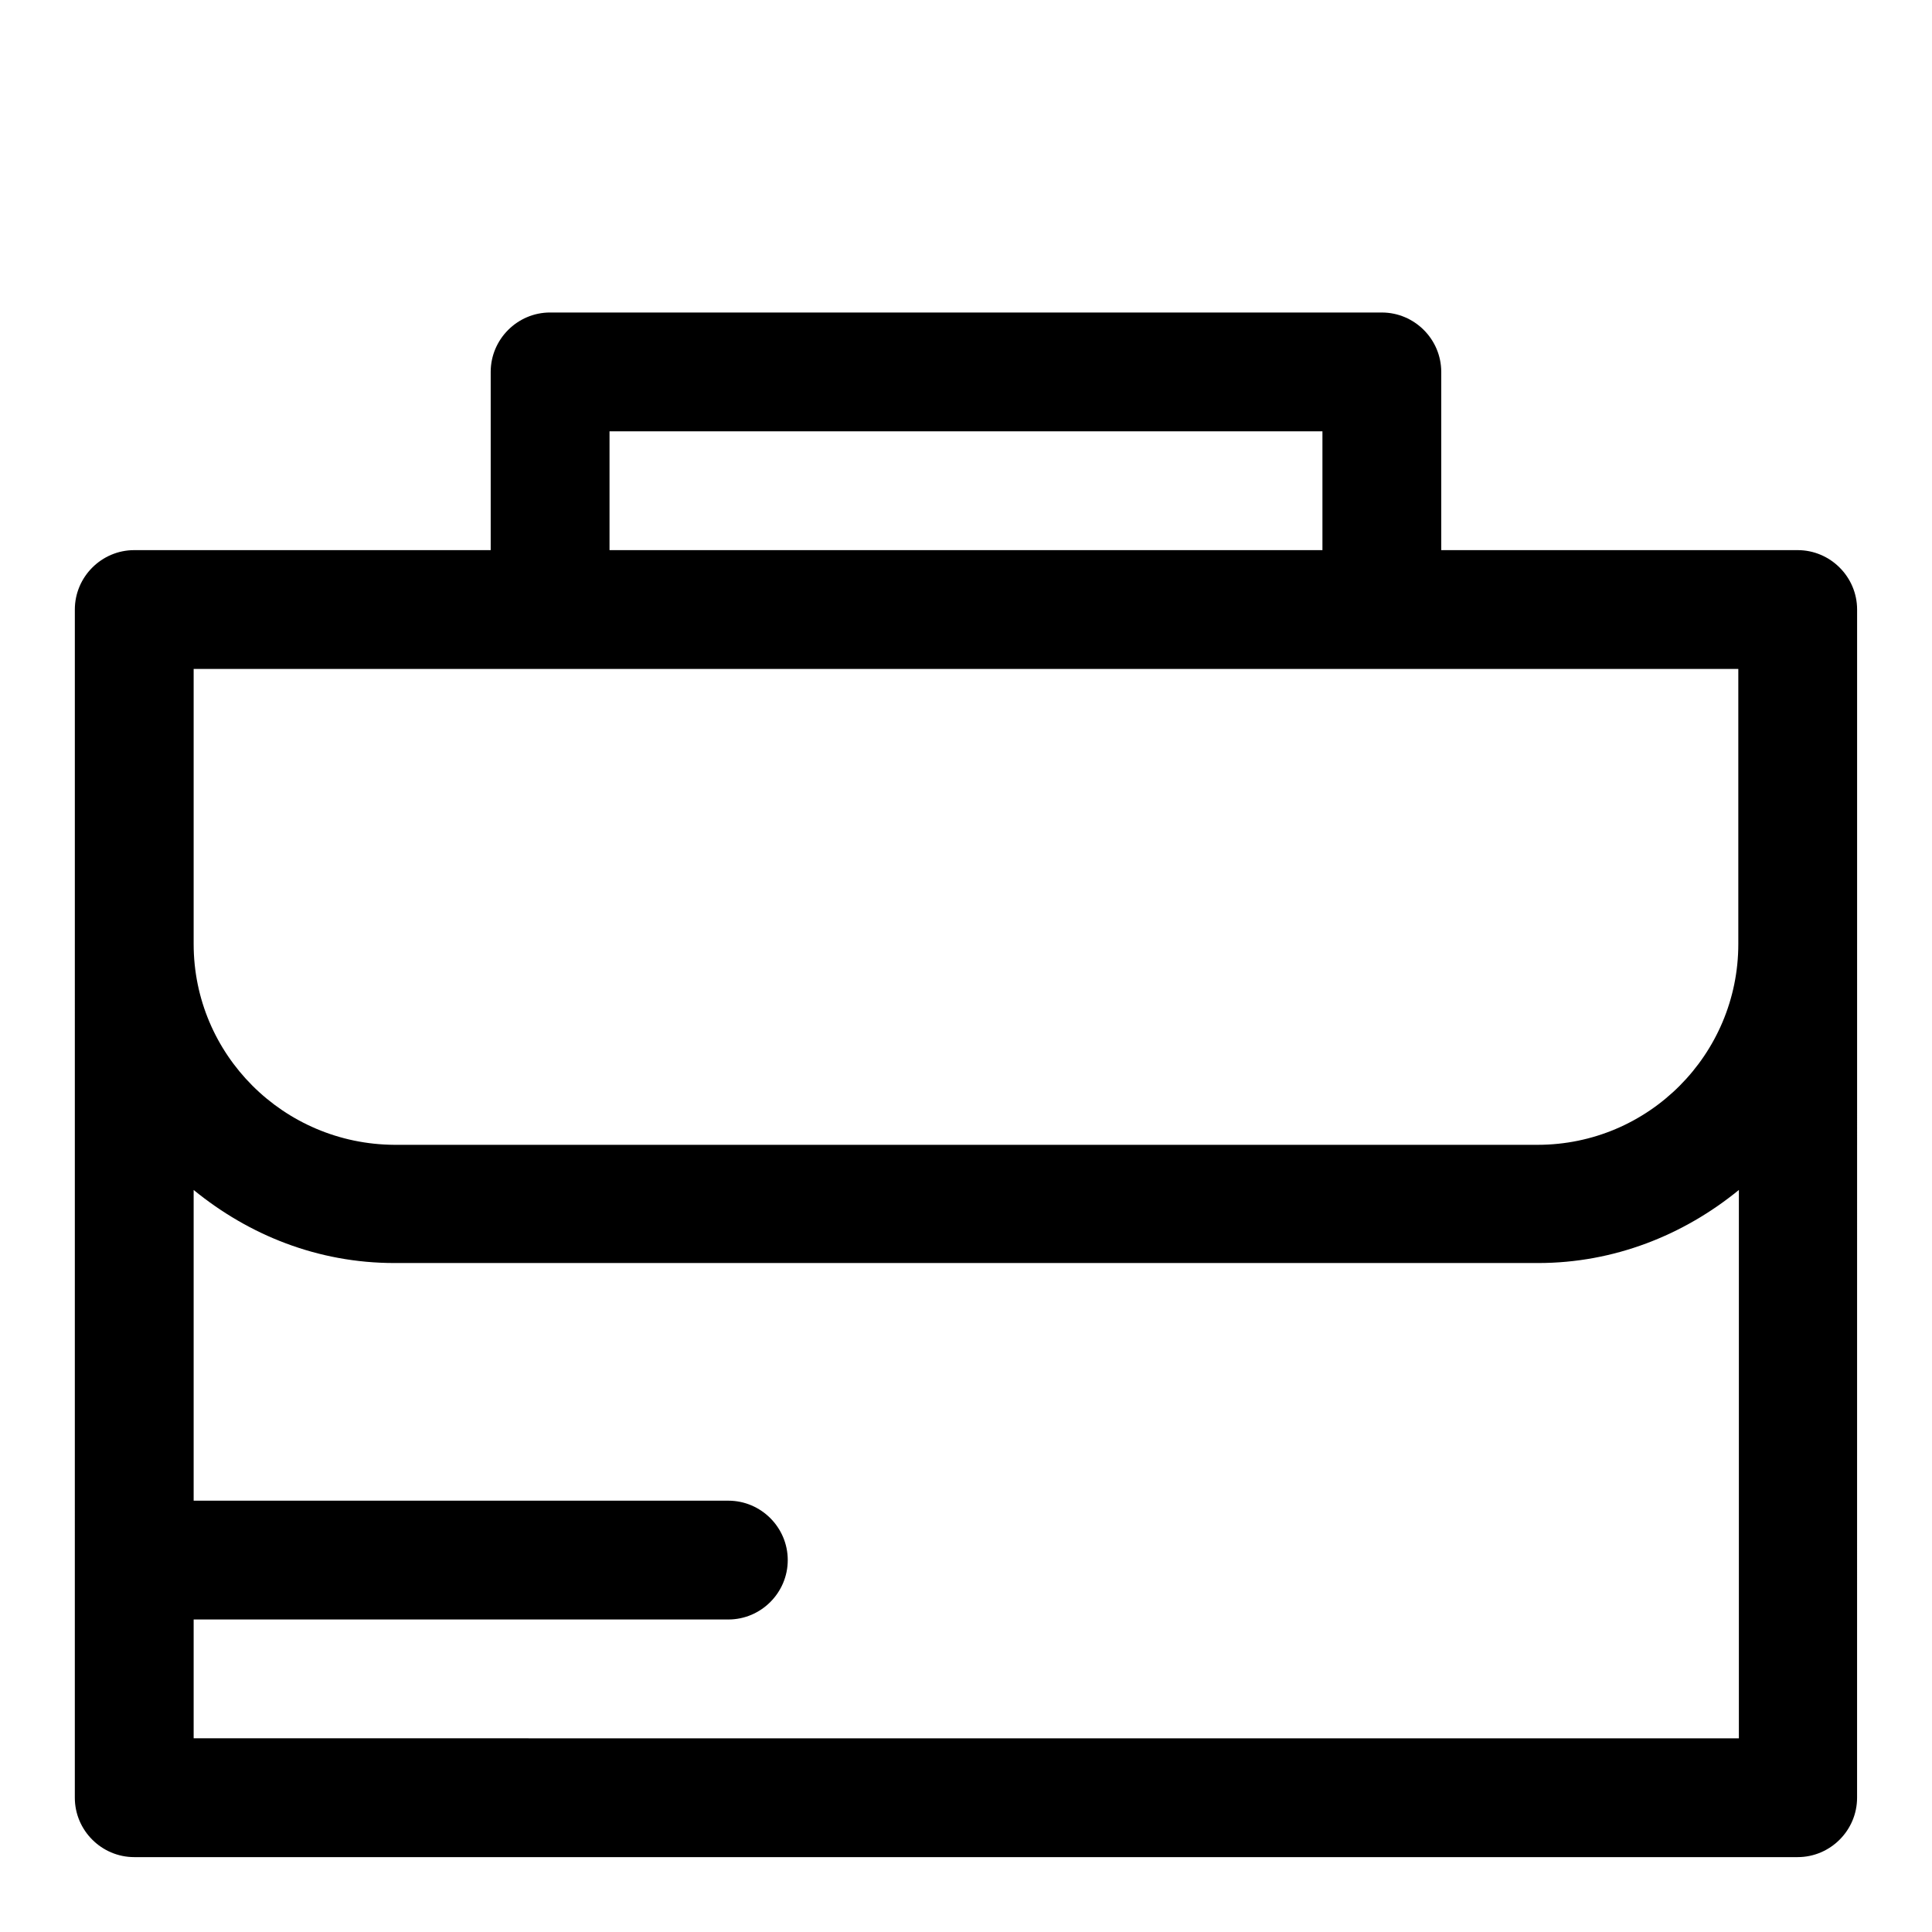
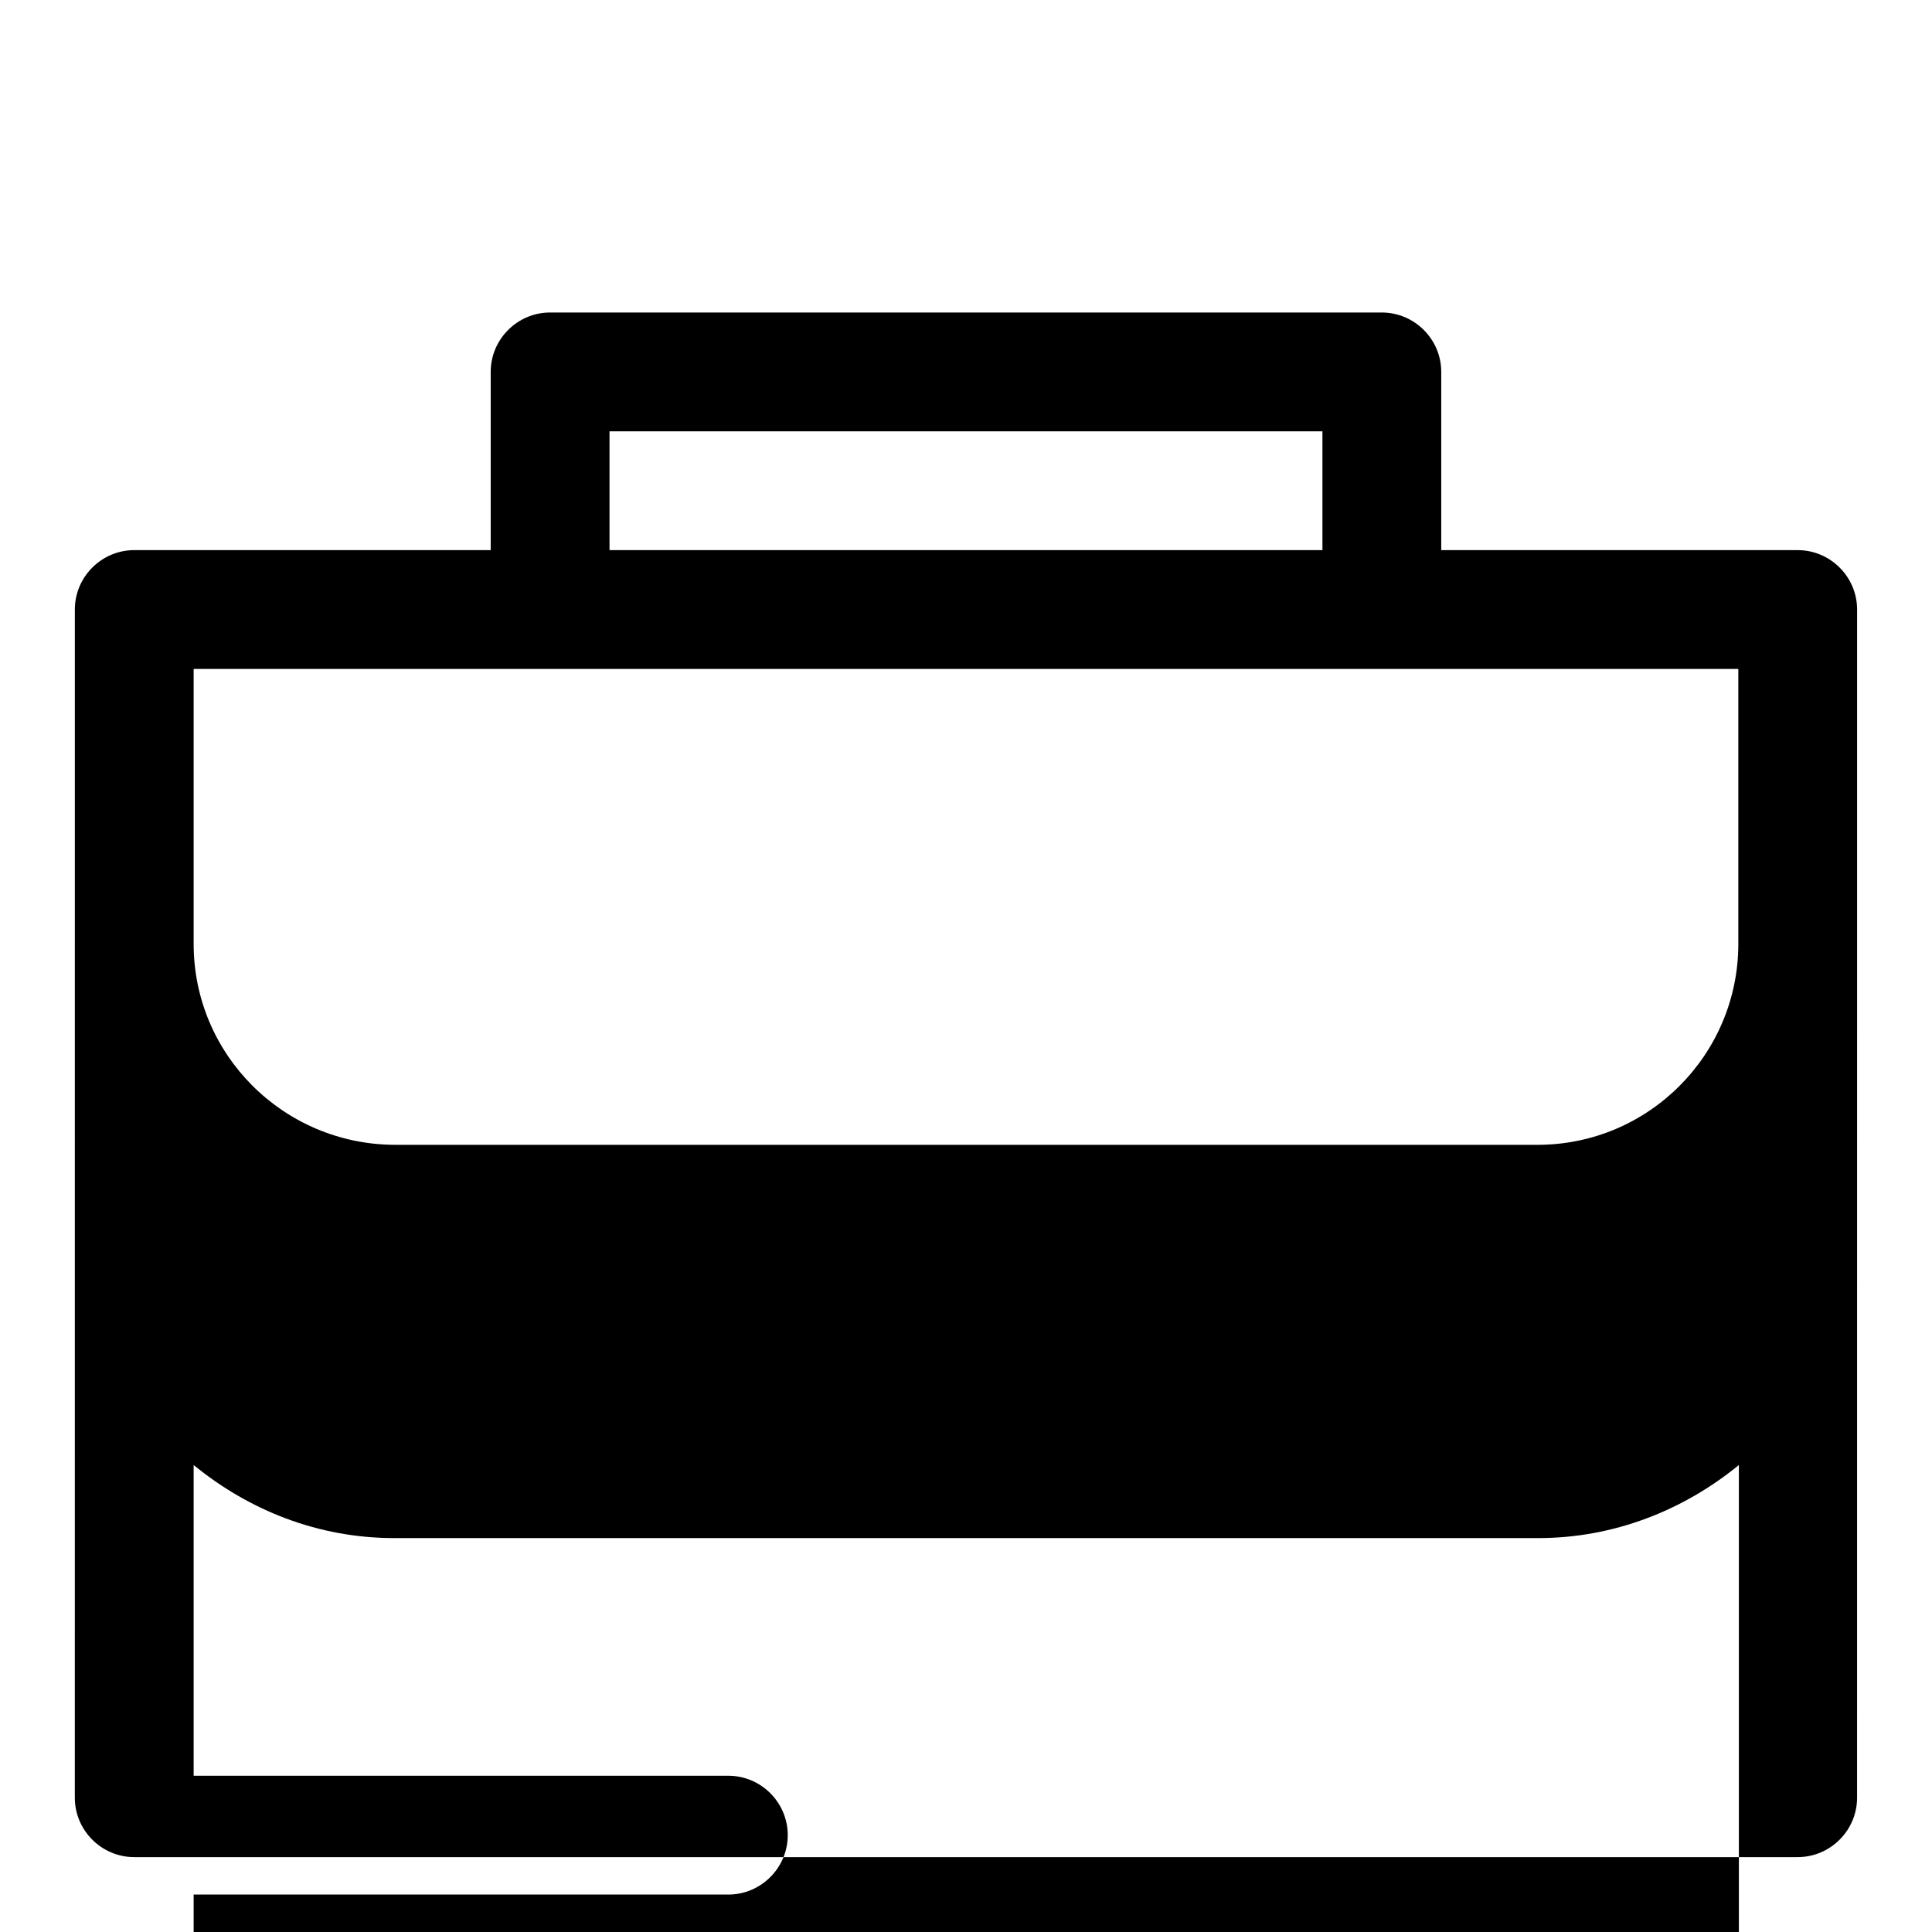
<svg xmlns="http://www.w3.org/2000/svg" fill="#000000" width="800px" height="800px" version="1.1" viewBox="144 144 512 512">
-   <path d="m620.41 289.79h-94.465v-47.23c0-8.66-7.086-15.742-15.742-15.742l-220.42-0.004c-8.656 0-15.742 7.086-15.742 15.746v47.23h-94.465c-8.66 0-15.742 7.086-15.742 15.742v88.641l-0.004 226.24c0 8.66 7.086 15.742 15.742 15.742h440.83c8.66 0 15.742-7.086 15.742-15.742l0.008-226.24v-88.637c0-8.66-7.086-15.746-15.746-15.746zm-314.88-31.488h188.93v31.488h-188.93zm-110.21 62.977h409.35v72.895c0 29.285-23.773 53.215-53.215 53.215h-302.92c-29.441-0.156-53.215-23.93-53.215-53.215zm0 283.39v-31.488h141.7c8.66 0 15.742-7.086 15.742-15.742 0-8.66-7.086-15.742-15.742-15.742l-141.7-0.004v-82.34c14.645 11.965 32.906 19.363 53.215 19.363h303.07c20.152 0 38.574-7.398 53.215-19.363v145.32z" />
+   <path d="m620.41 289.79h-94.465v-47.23c0-8.66-7.086-15.742-15.742-15.742l-220.42-0.004c-8.656 0-15.742 7.086-15.742 15.746v47.23h-94.465c-8.66 0-15.742 7.086-15.742 15.742v88.641l-0.004 226.24c0 8.66 7.086 15.742 15.742 15.742h440.83c8.66 0 15.742-7.086 15.742-15.742l0.008-226.24v-88.637c0-8.66-7.086-15.746-15.746-15.746zm-314.88-31.488h188.93v31.488h-188.93zm-110.21 62.977h409.35v72.895c0 29.285-23.773 53.215-53.215 53.215h-302.92c-29.441-0.156-53.215-23.93-53.215-53.215m0 283.39v-31.488h141.7c8.66 0 15.742-7.086 15.742-15.742 0-8.66-7.086-15.742-15.742-15.742l-141.7-0.004v-82.34c14.645 11.965 32.906 19.363 53.215 19.363h303.07c20.152 0 38.574-7.398 53.215-19.363v145.32z" />
</svg>